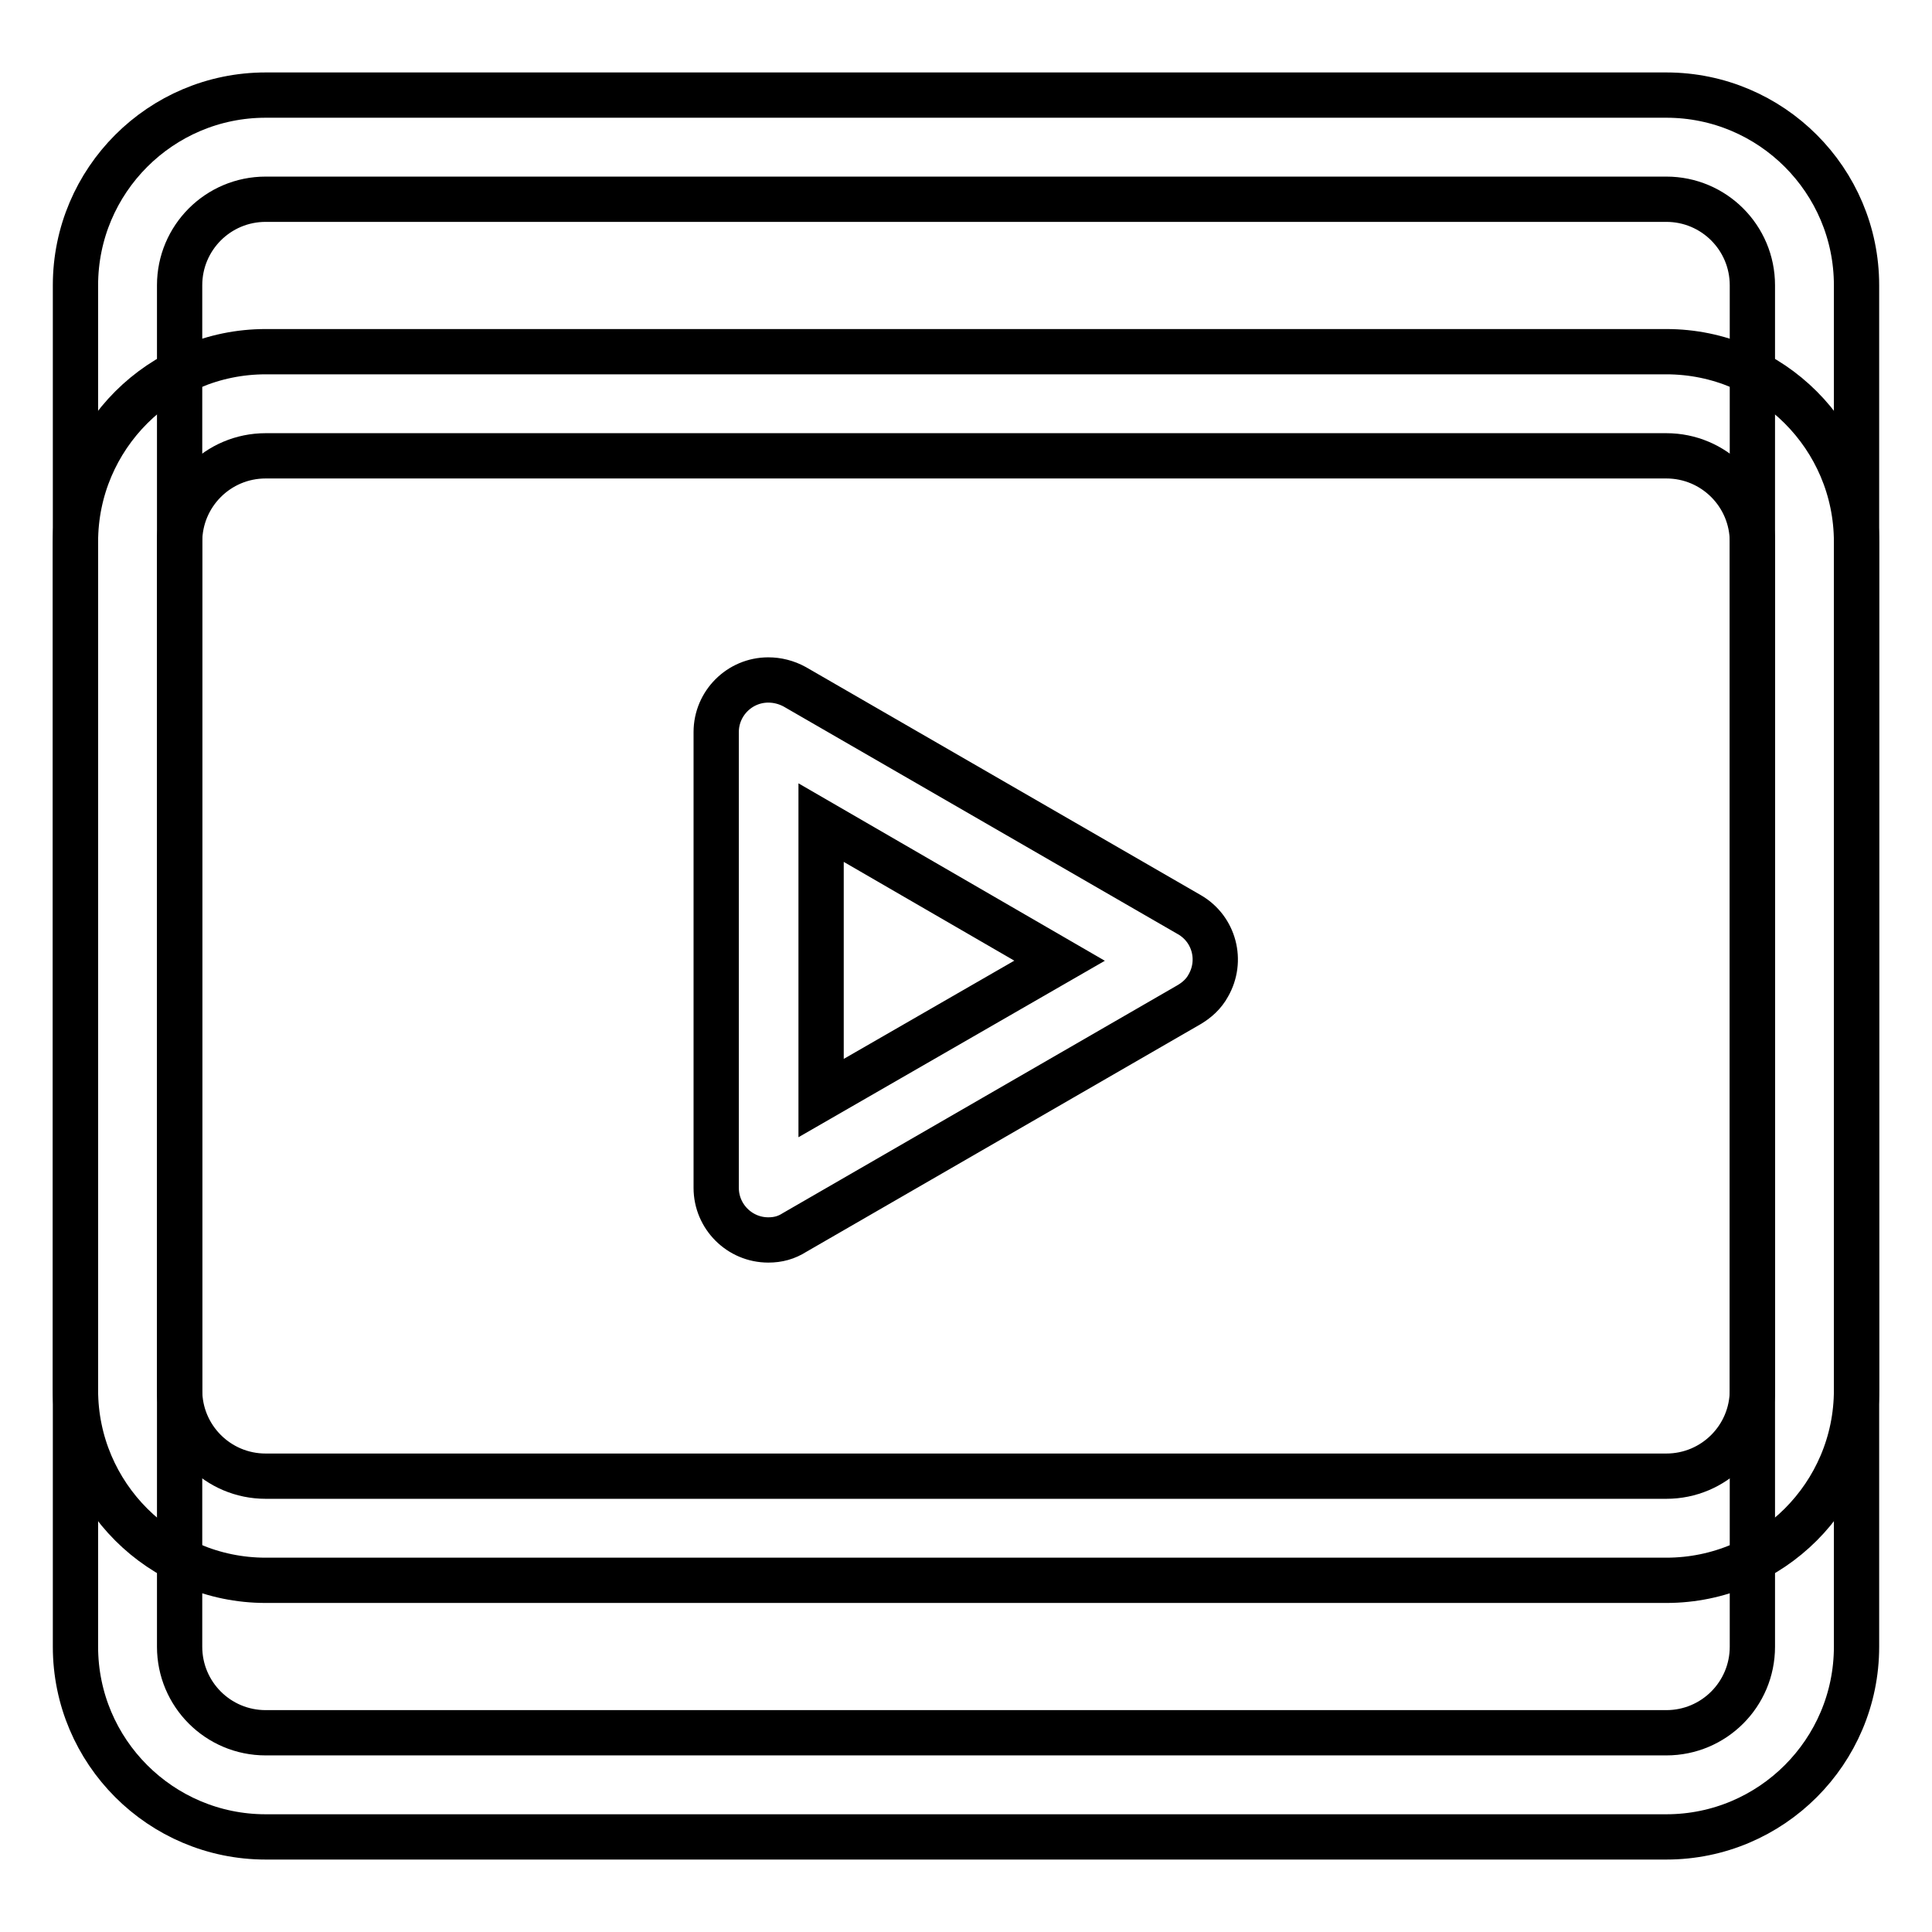
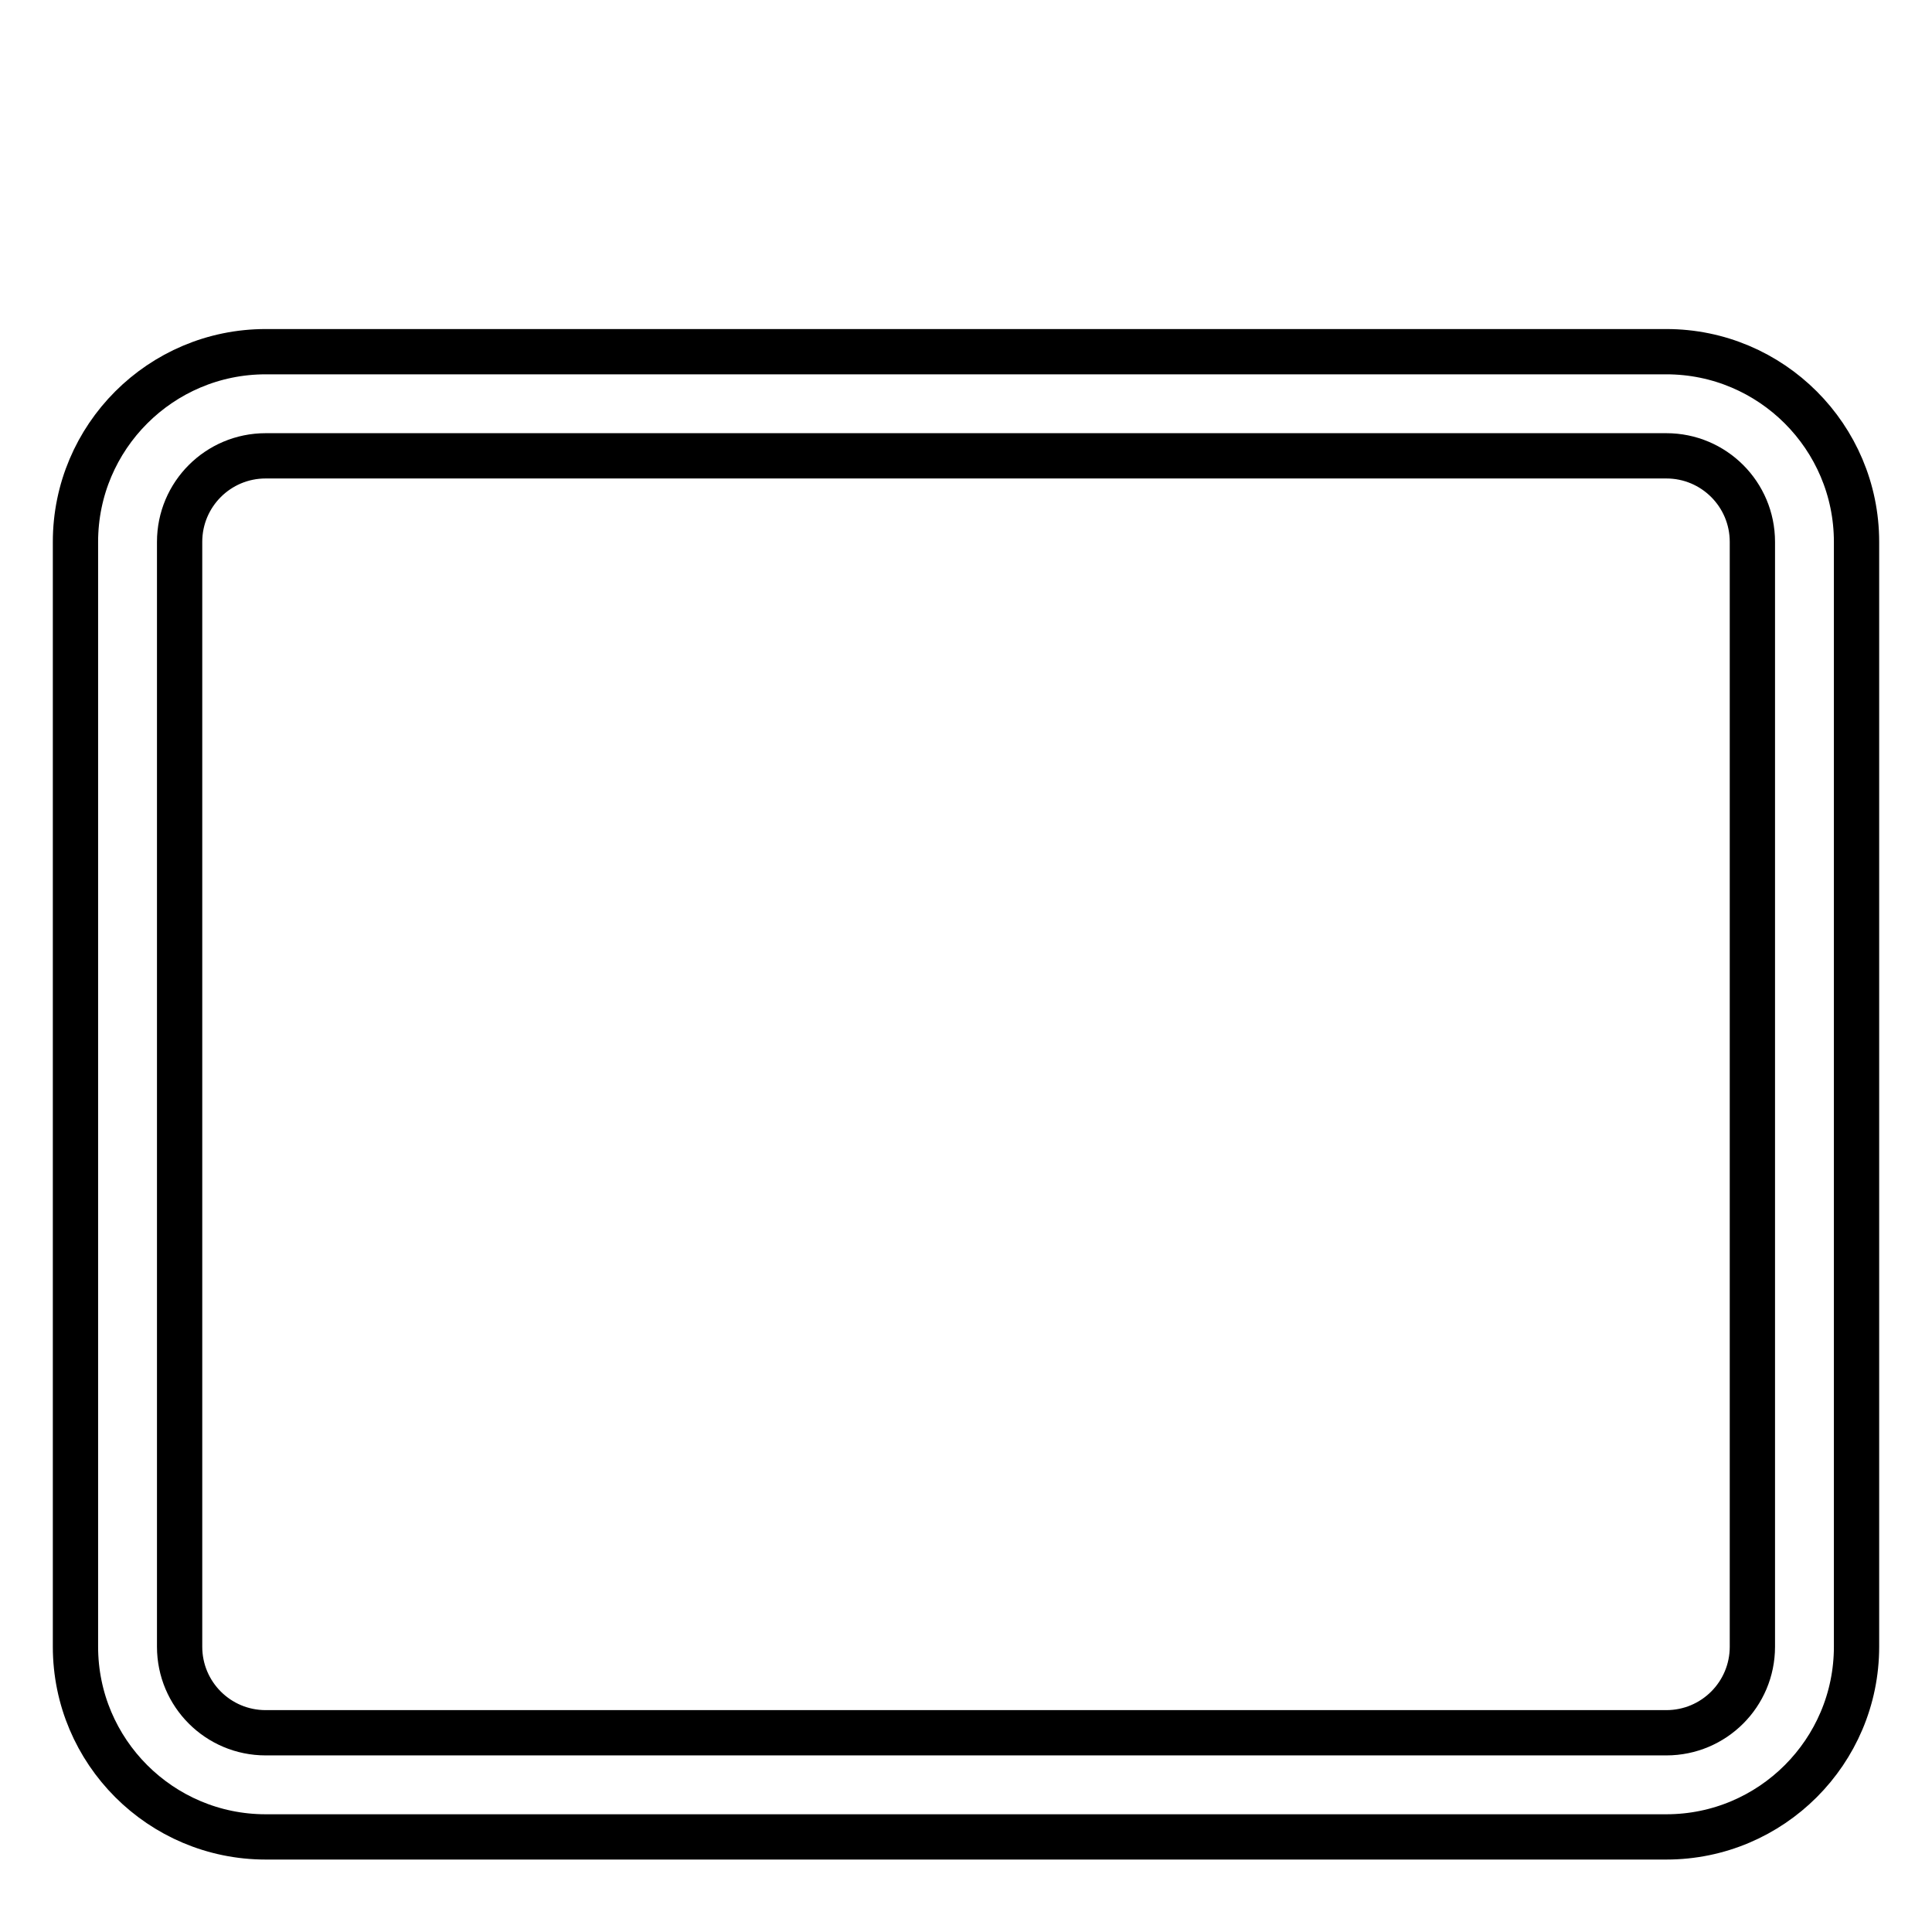
<svg xmlns="http://www.w3.org/2000/svg" version="1.1" x="0px" y="0px" viewBox="0 0 256 256" enable-background="new 0 0 256 256" xml:space="preserve">
  <g>
-     <path stroke-width="6" fill-opacity="0" stroke="#000000" d="M220.8,243.4H35.2c-13.9,0-25.2-11.3-25.2-25.2V71.8c0-13.9,11.3-25.2,25.2-25.2h185.6 c13.9,0,25.2,11.3,25.2,25.2v146.4C246,232.1,234.7,243.4,220.8,243.4z M35.2,60.4c-6.3,0-11.4,5.1-11.4,11.4v146.4 c0,6.3,5.1,11.4,11.4,11.4h185.6c6.3,0,11.4-5.1,11.4-11.4V71.8c0-6.3-5.1-11.4-11.4-11.4H35.2z" />
-     <path stroke-width="6" fill-opacity="0" stroke="#000000" d="M220.8,209.4H35.2c-13.9,0-25.2-11.3-25.2-25.2V37.8c0-13.9,11.3-25.2,25.2-25.2h185.6 c13.9,0,25.2,11.3,25.2,25.2v146.4C246,198.1,234.7,209.4,220.8,209.4z M35.2,26.4c-6.3,0-11.4,5.1-11.4,11.4v146.4 c0,6.3,5.1,11.4,11.4,11.4h185.6c6.3,0,11.4-5.1,11.4-11.4V37.8c0-6.3-5.1-11.4-11.4-11.4H35.2z" />
-     <path stroke-width="6" fill-opacity="0" stroke="#000000" d="M101.8,164.3c-3.8,0-6.9-3.1-6.9-6.9V97c0-3.8,3.1-6.9,6.9-6.9c1.2,0,2.4,0.3,3.5,0.9l52.3,30.2 c3.3,1.9,4.4,6.1,2.5,9.4c-0.6,1.1-1.5,1.9-2.5,2.5l-52.3,30.2C104.2,164,103.1,164.3,101.8,164.3z M108.8,109v36.5l31.6-18.2 L108.8,109z" />
+     <path stroke-width="6" fill-opacity="0" stroke="#000000" d="M220.8,243.4H35.2c-13.9,0-25.2-11.3-25.2-25.2V71.8c0-13.9,11.3-25.2,25.2-25.2h185.6 c13.9,0,25.2,11.3,25.2,25.2v146.4C246,232.1,234.7,243.4,220.8,243.4z M35.2,60.4c-6.3,0-11.4,5.1-11.4,11.4v146.4 c0,6.3,5.1,11.4,11.4,11.4h185.6c6.3,0,11.4-5.1,11.4-11.4V71.8c0-6.3-5.1-11.4-11.4-11.4H35.2" />
  </g>
</svg>